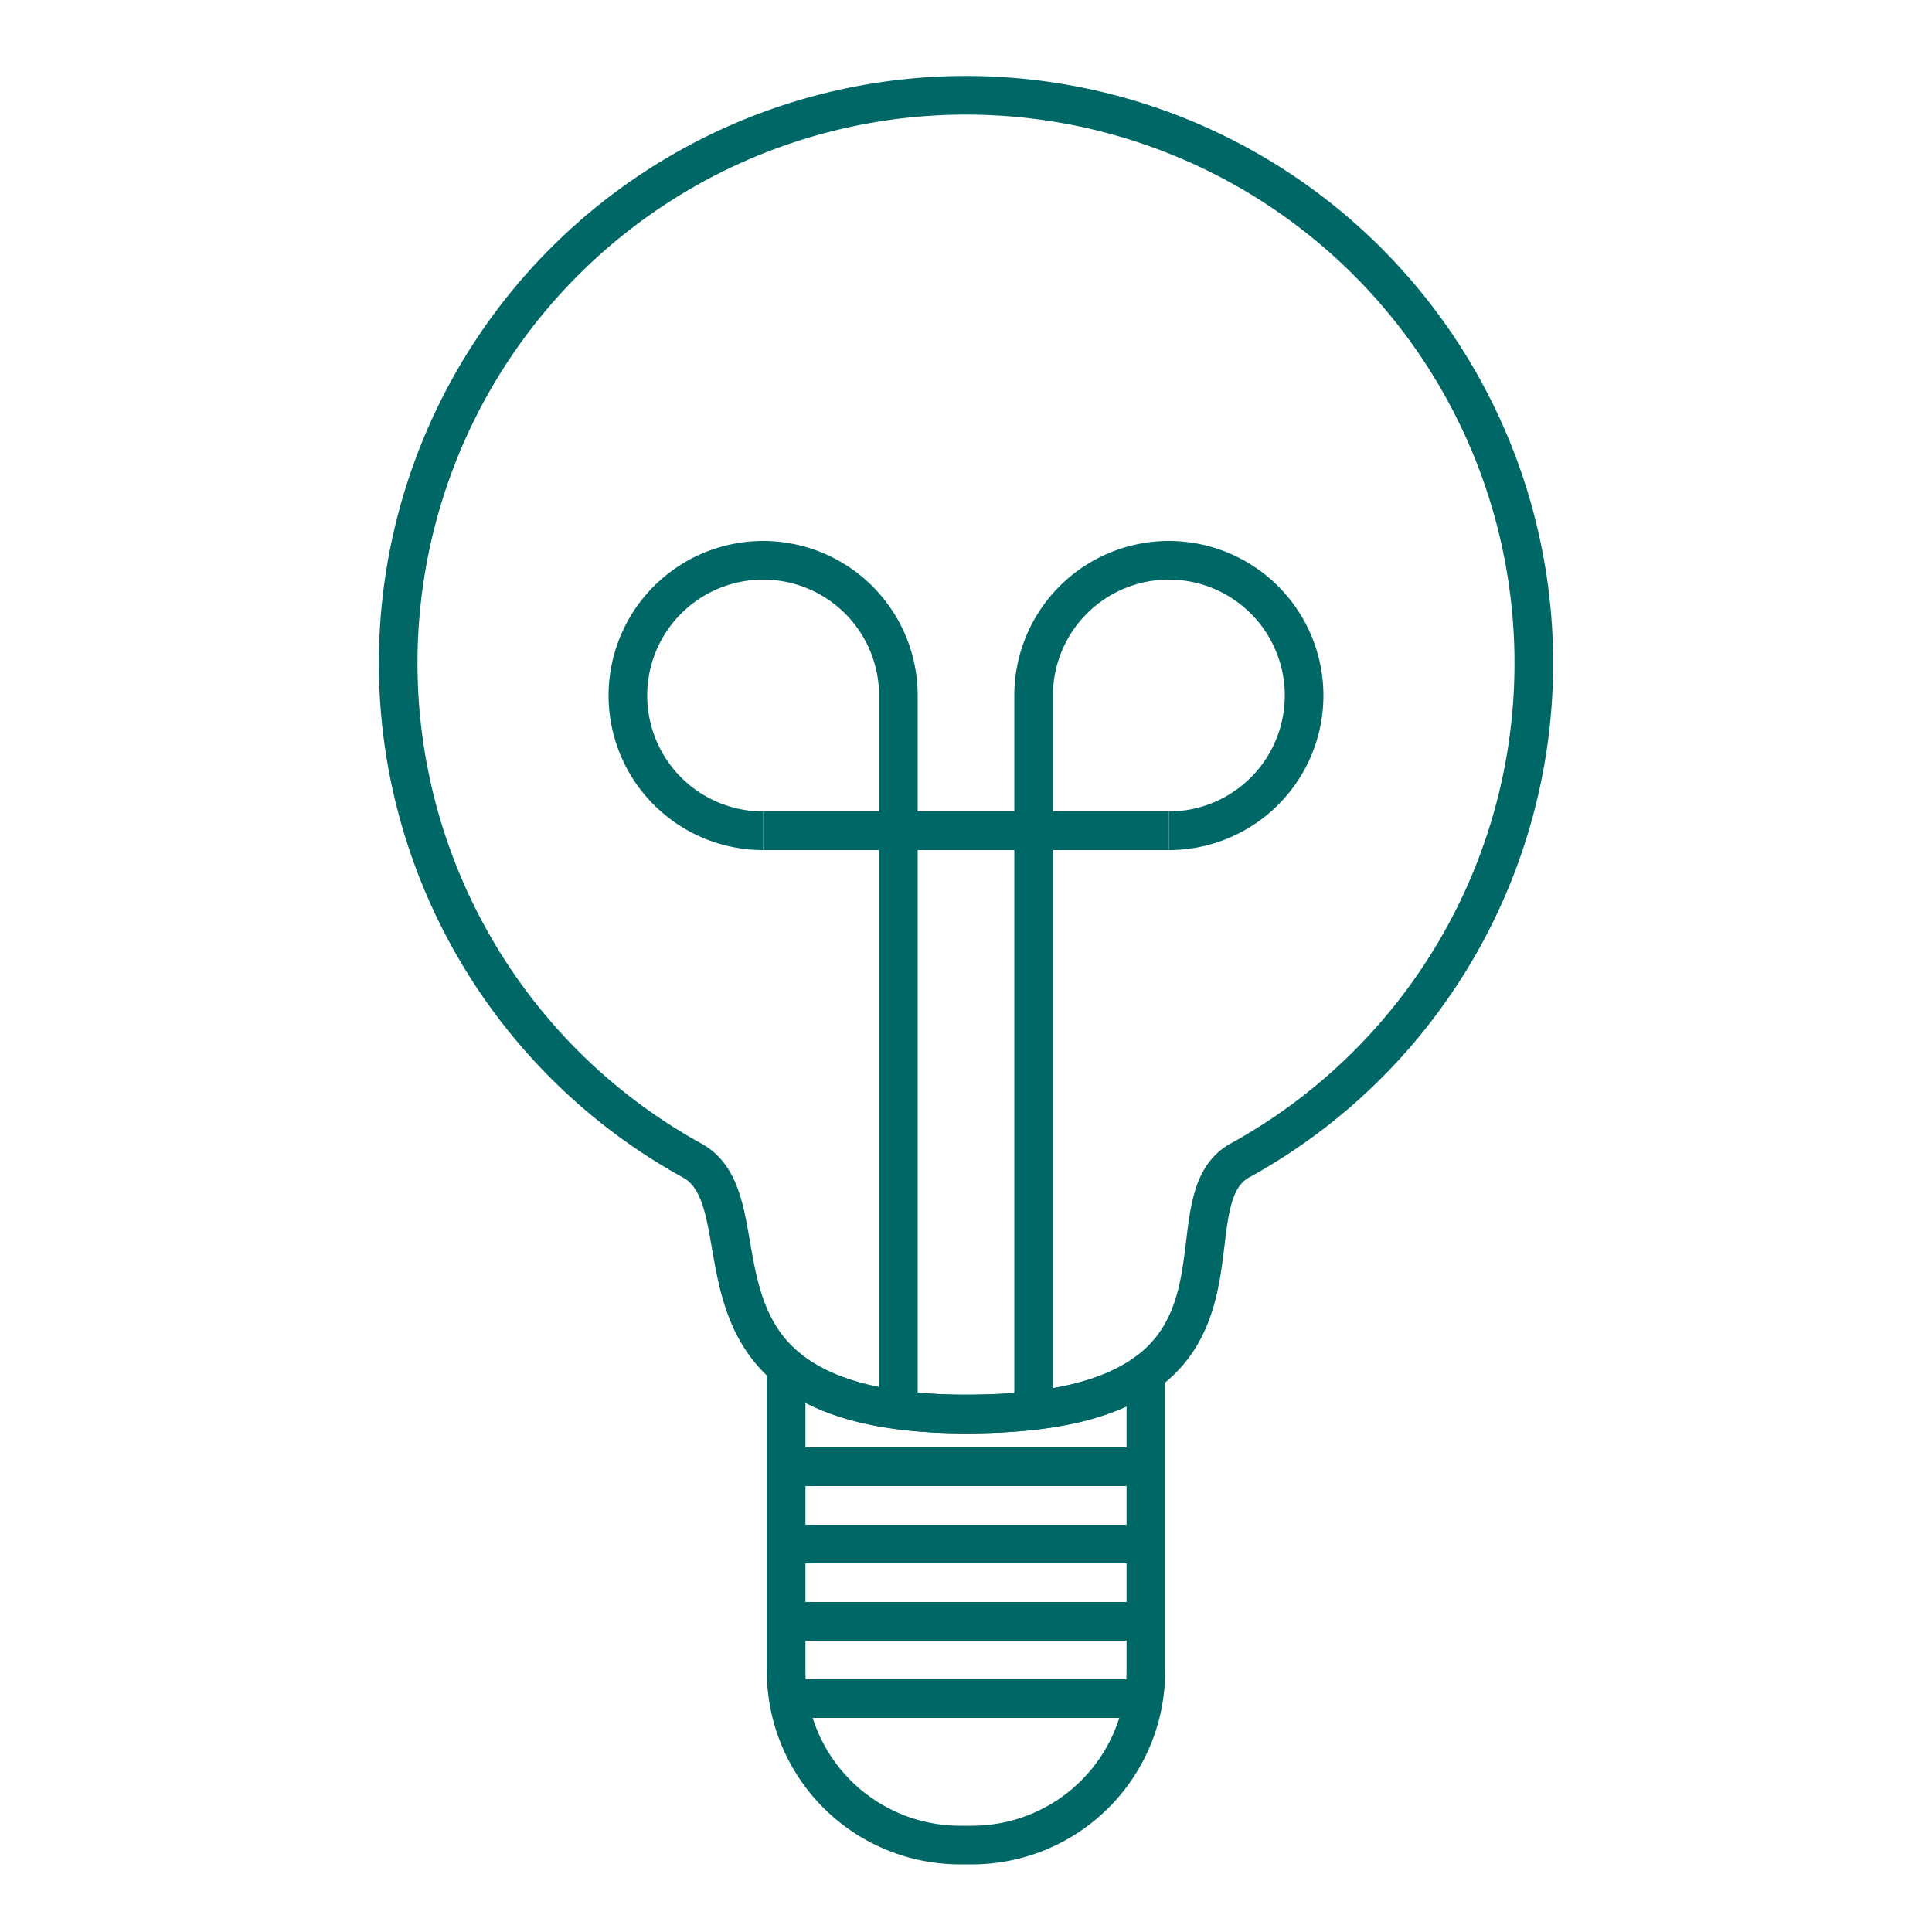
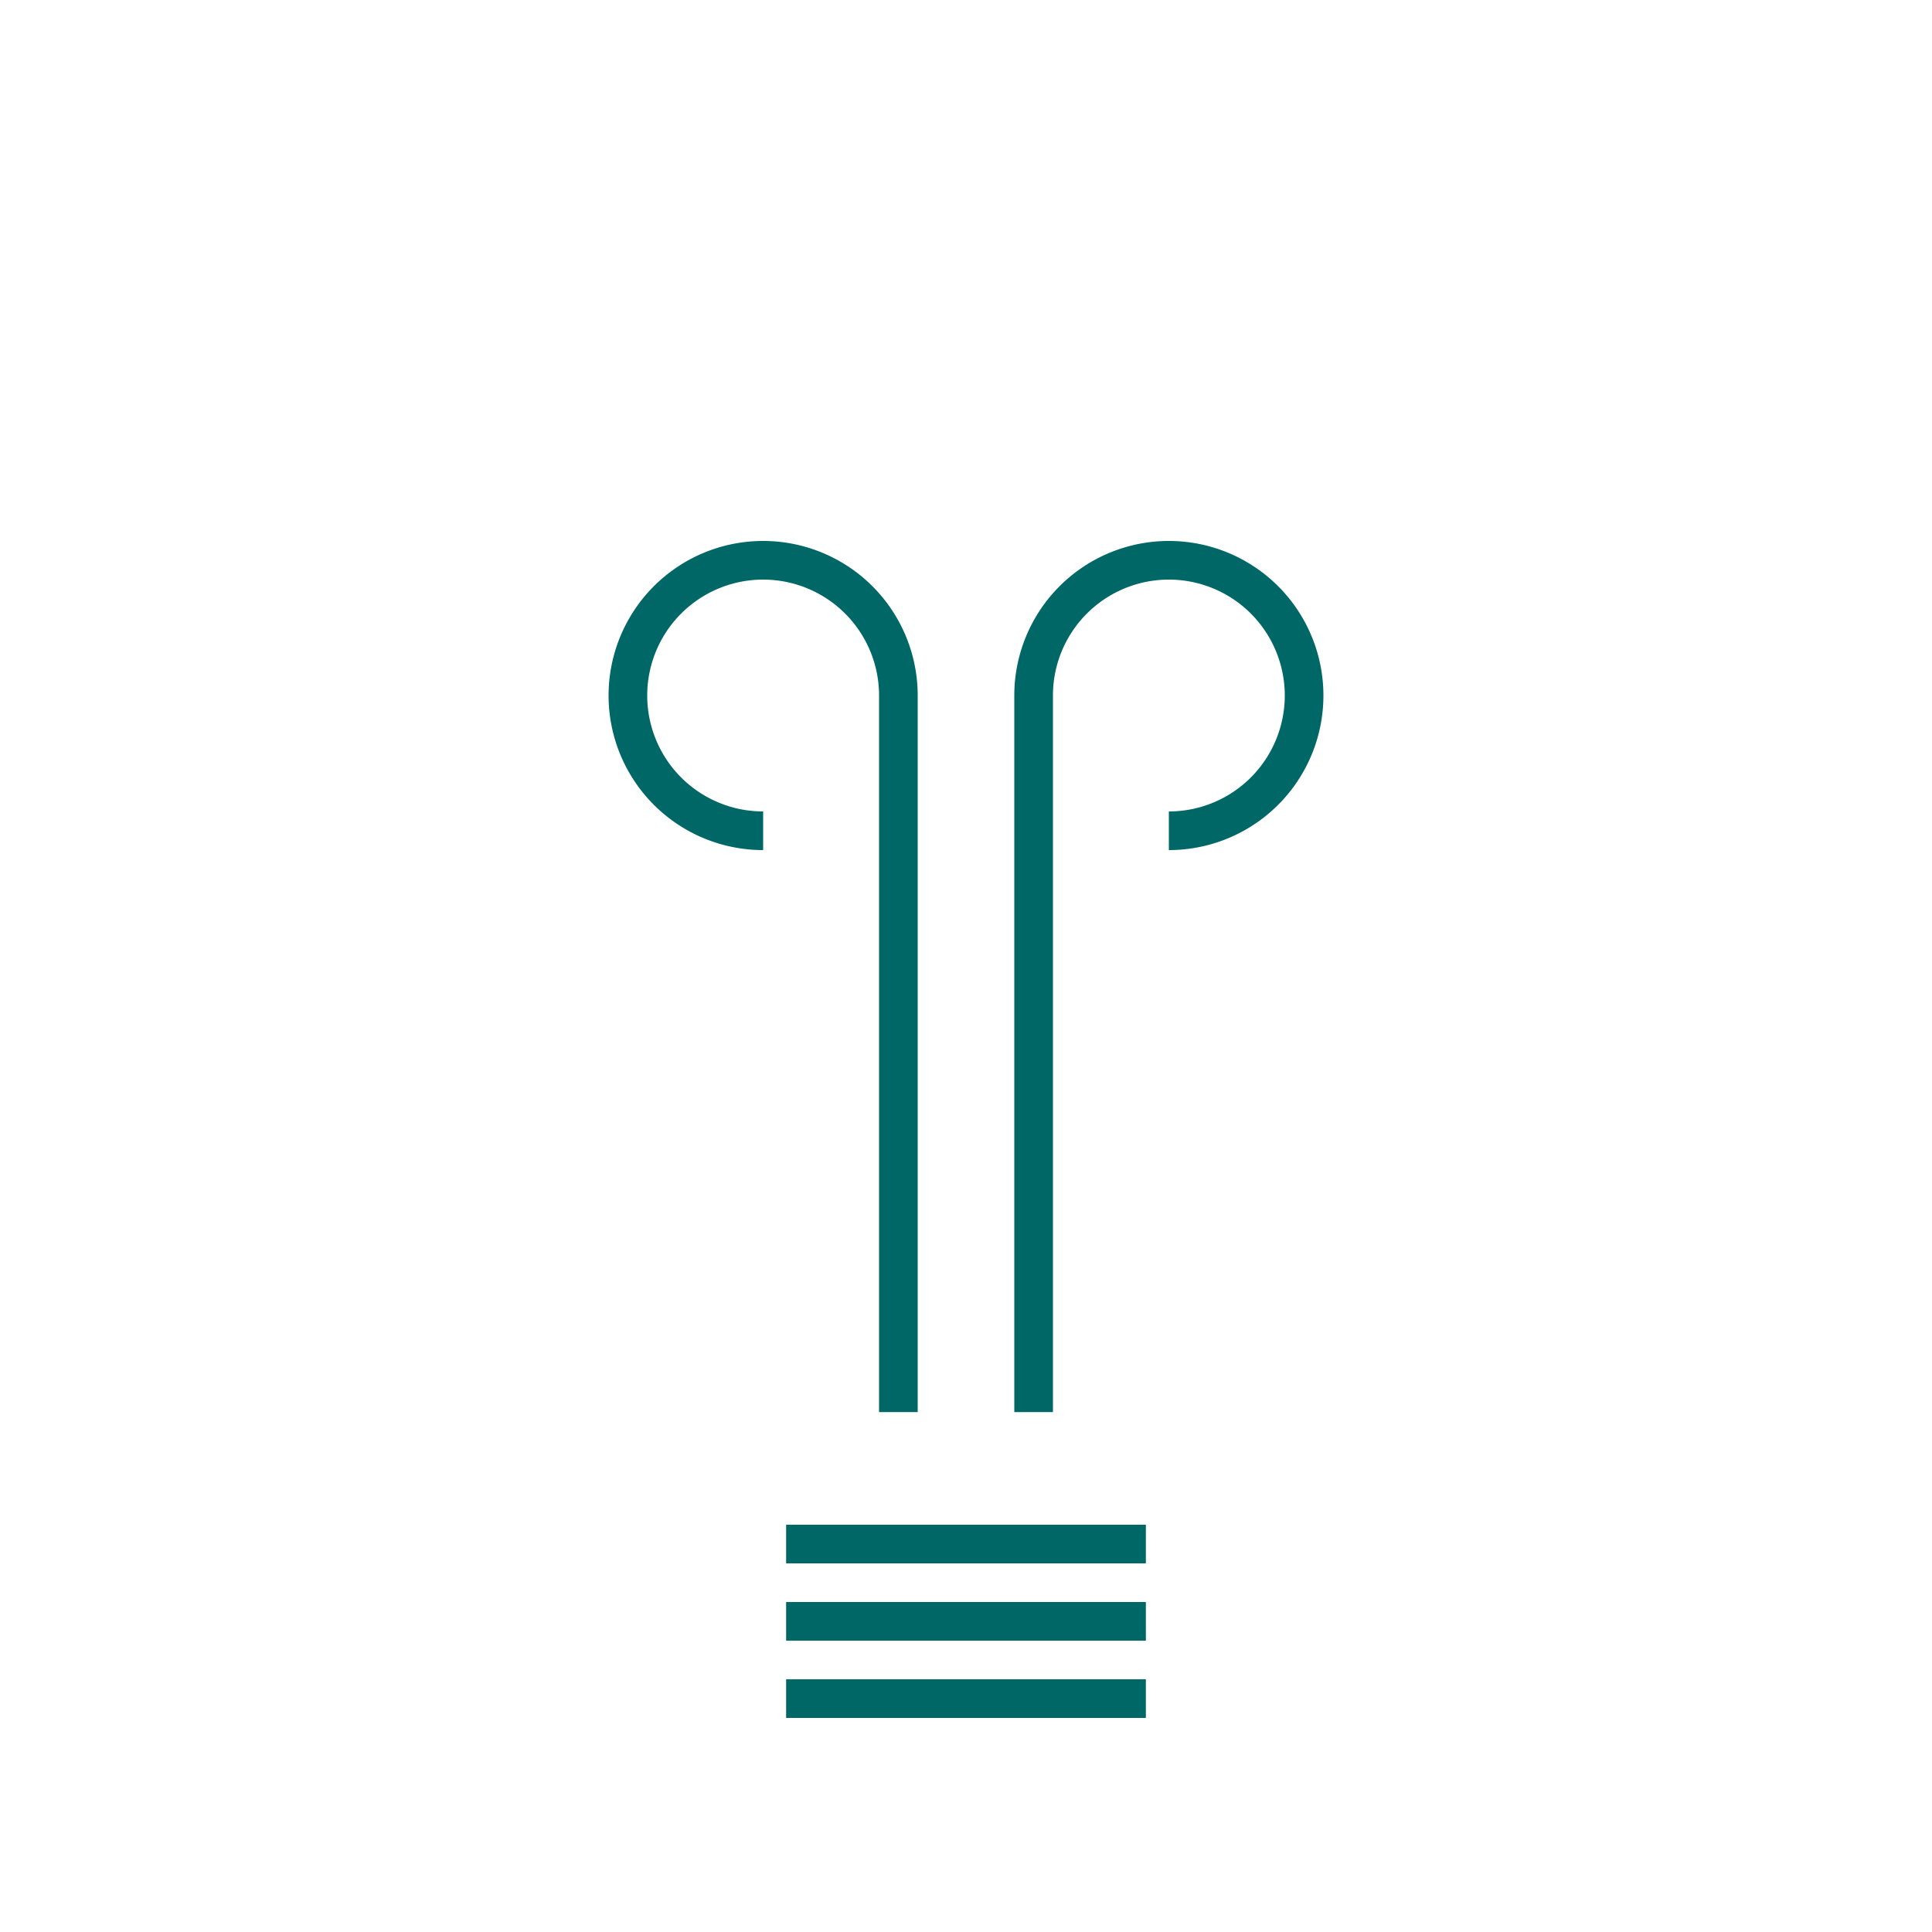
<svg xmlns="http://www.w3.org/2000/svg" viewBox="0 0 100 100">
  <defs>
    <style>.cls-1{fill:none;stroke:#006767;stroke-miterlimit:10;stroke-width:2px;}</style>
  </defs>
  <title>ideia</title>
  <g id="arte">
-     <path class="cls-1" d="M79.39,34.32A29.37,29.37,0,0,1,64.17,60.07c-3,1.67-.34,7.73-4.86,11-1.76,1.27-4.61,2.12-9.31,2.12s-7.61-1-9.31-2.44c-3.91-3.32-1.93-9.06-4.86-10.68A29.39,29.39,0,1,1,79.39,34.32Z" />
-     <path class="cls-1" d="M59.31,71.07V86.5a9,9,0,0,1-9,9h-.62a9,9,0,0,1-9-9V70.75c1.7,1.45,4.51,2.44,9.31,2.44S57.55,72.34,59.31,71.07Z" />
    <line class="cls-1" x1="40.69" y1="79.92" x2="59.31" y2="79.92" />
-     <line class="cls-1" x1="40.69" y1="75.92" x2="59.31" y2="75.92" />
    <line class="cls-1" x1="40.69" y1="83.92" x2="59.31" y2="83.92" />
    <line class="cls-1" x1="40.69" y1="87.92" x2="59.31" y2="87.92" />
    <line class="cls-1" x1="46.5" y1="73.09" x2="46.5" y2="36" />
    <line class="cls-1" x1="53.5" y1="73.09" x2="53.5" y2="36" />
    <path class="cls-1" d="M53.5,36a7,7,0,1,1,7,7" />
    <path class="cls-1" d="M39.5,43a7,7,0,1,1,7-7" />
-     <line class="cls-1" x1="39.5" y1="43" x2="60.5" y2="43" />
  </g>
</svg>